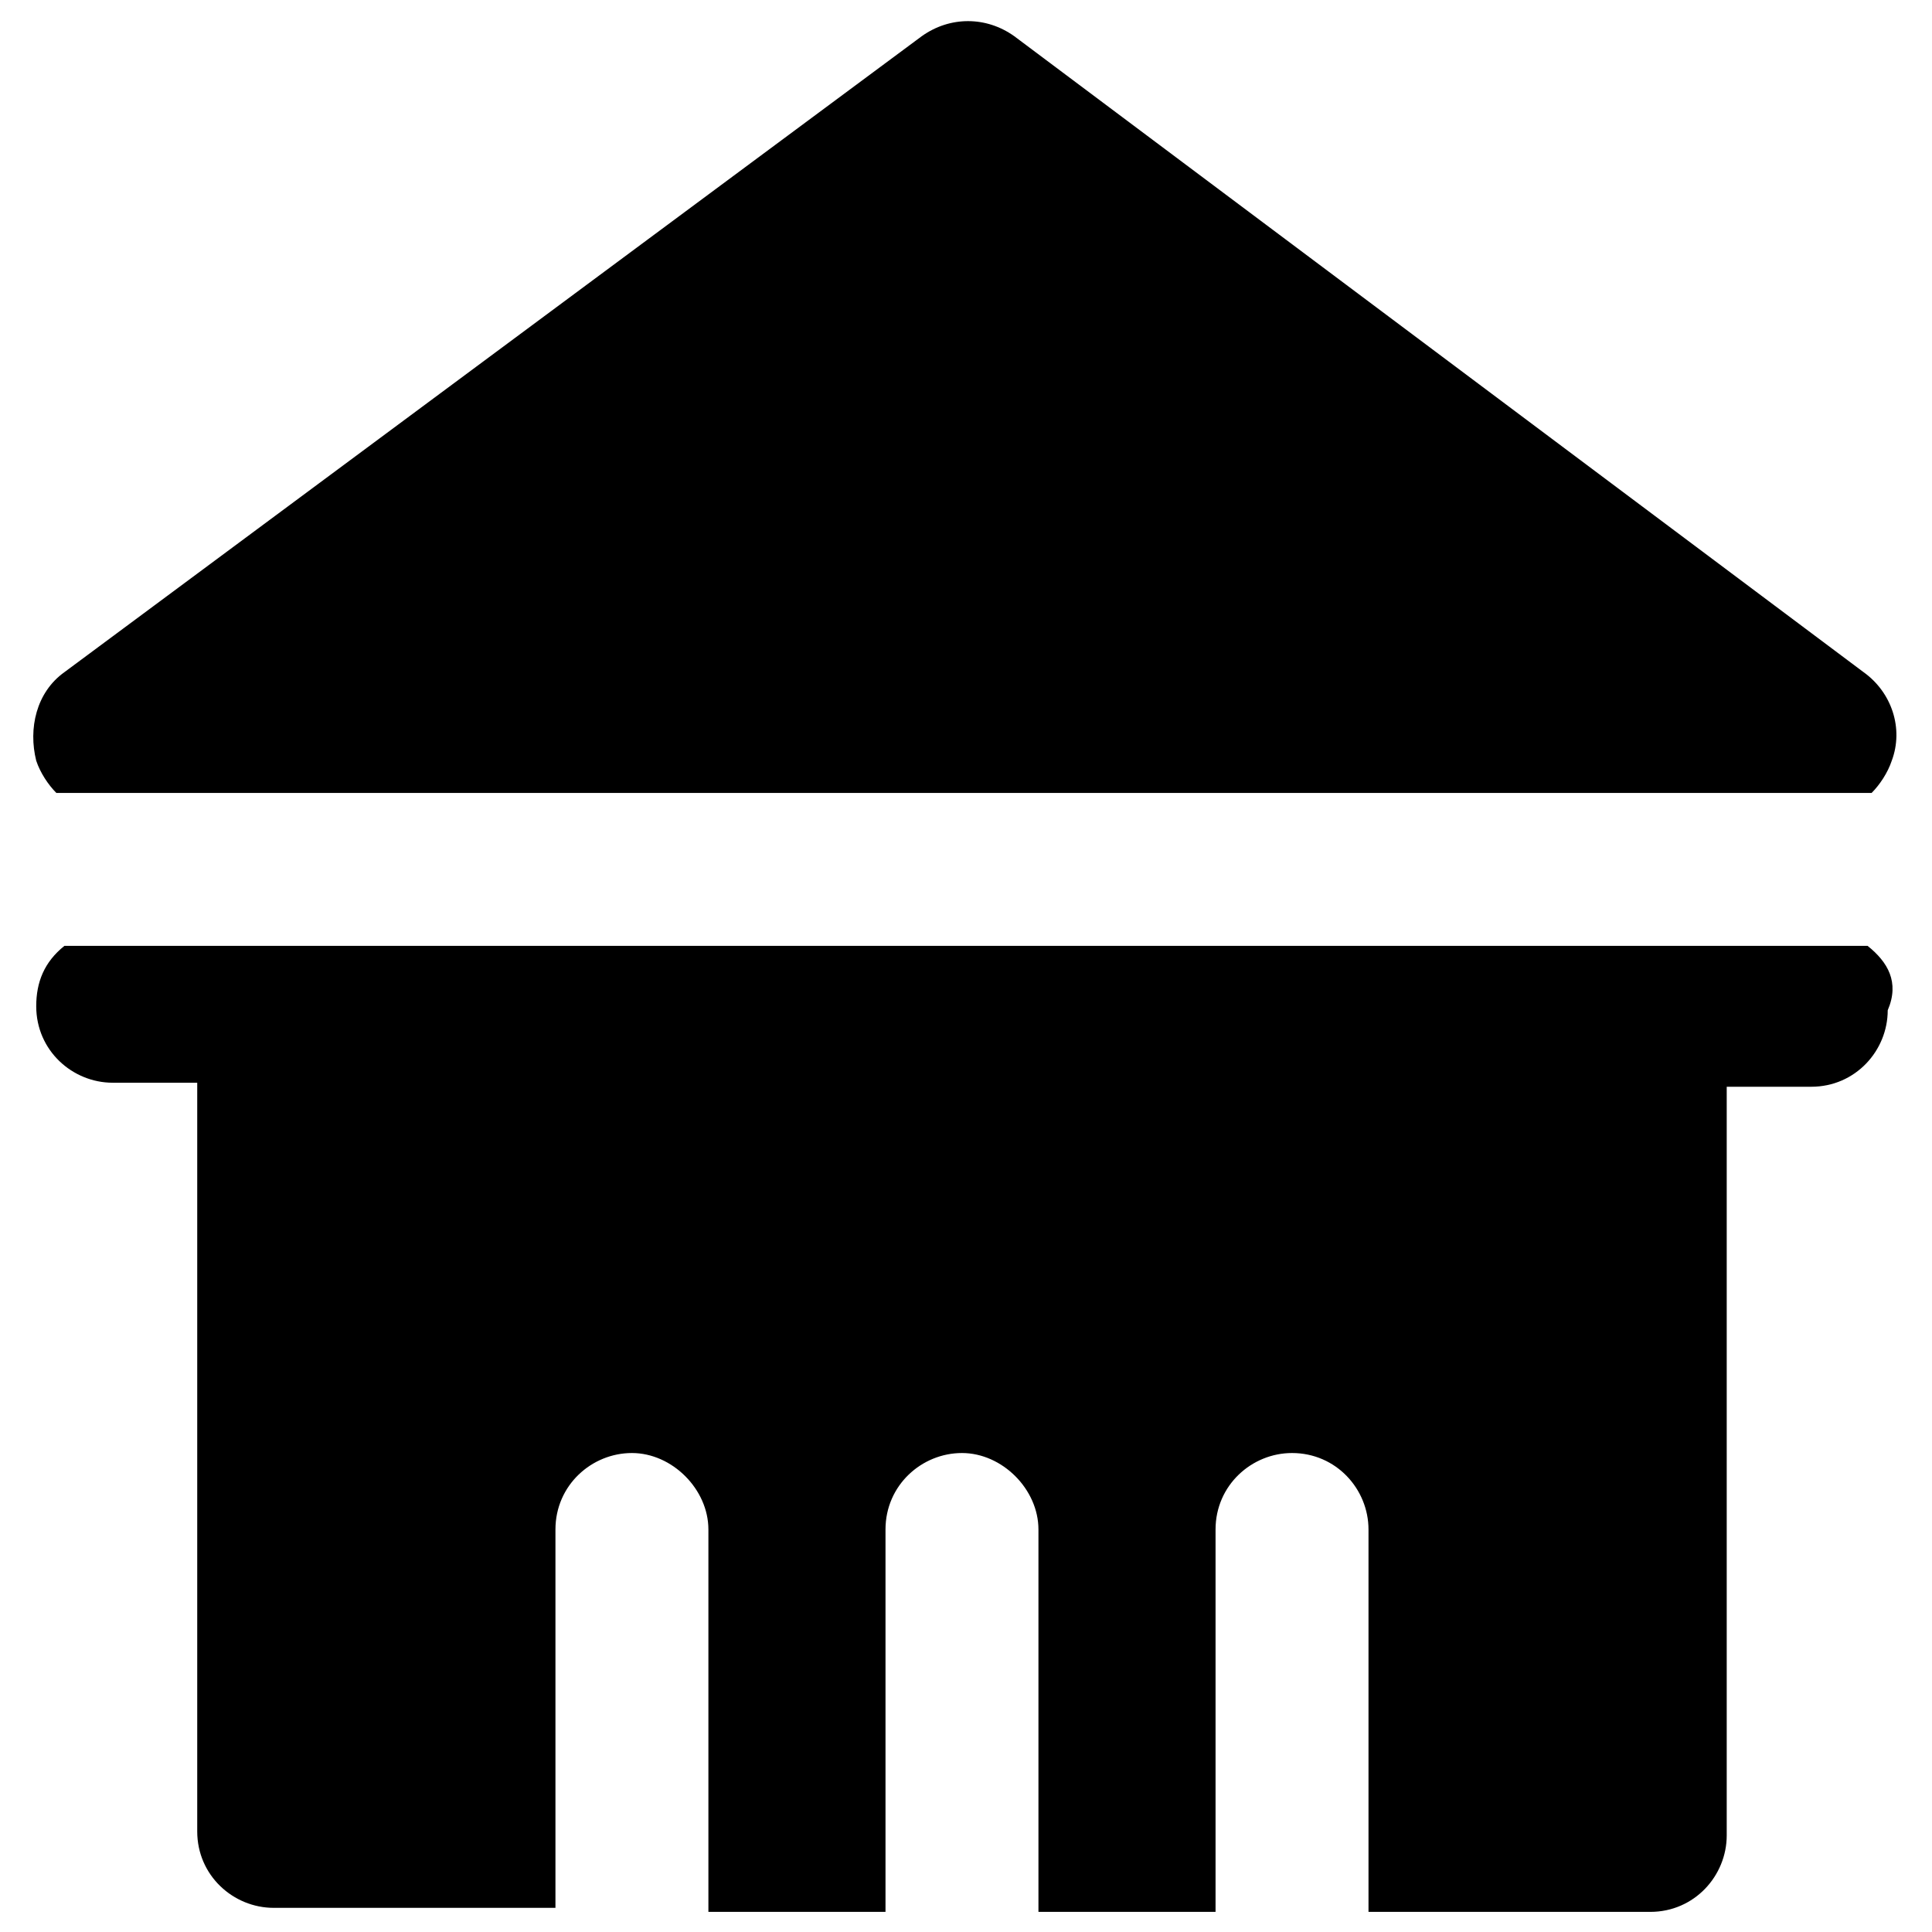
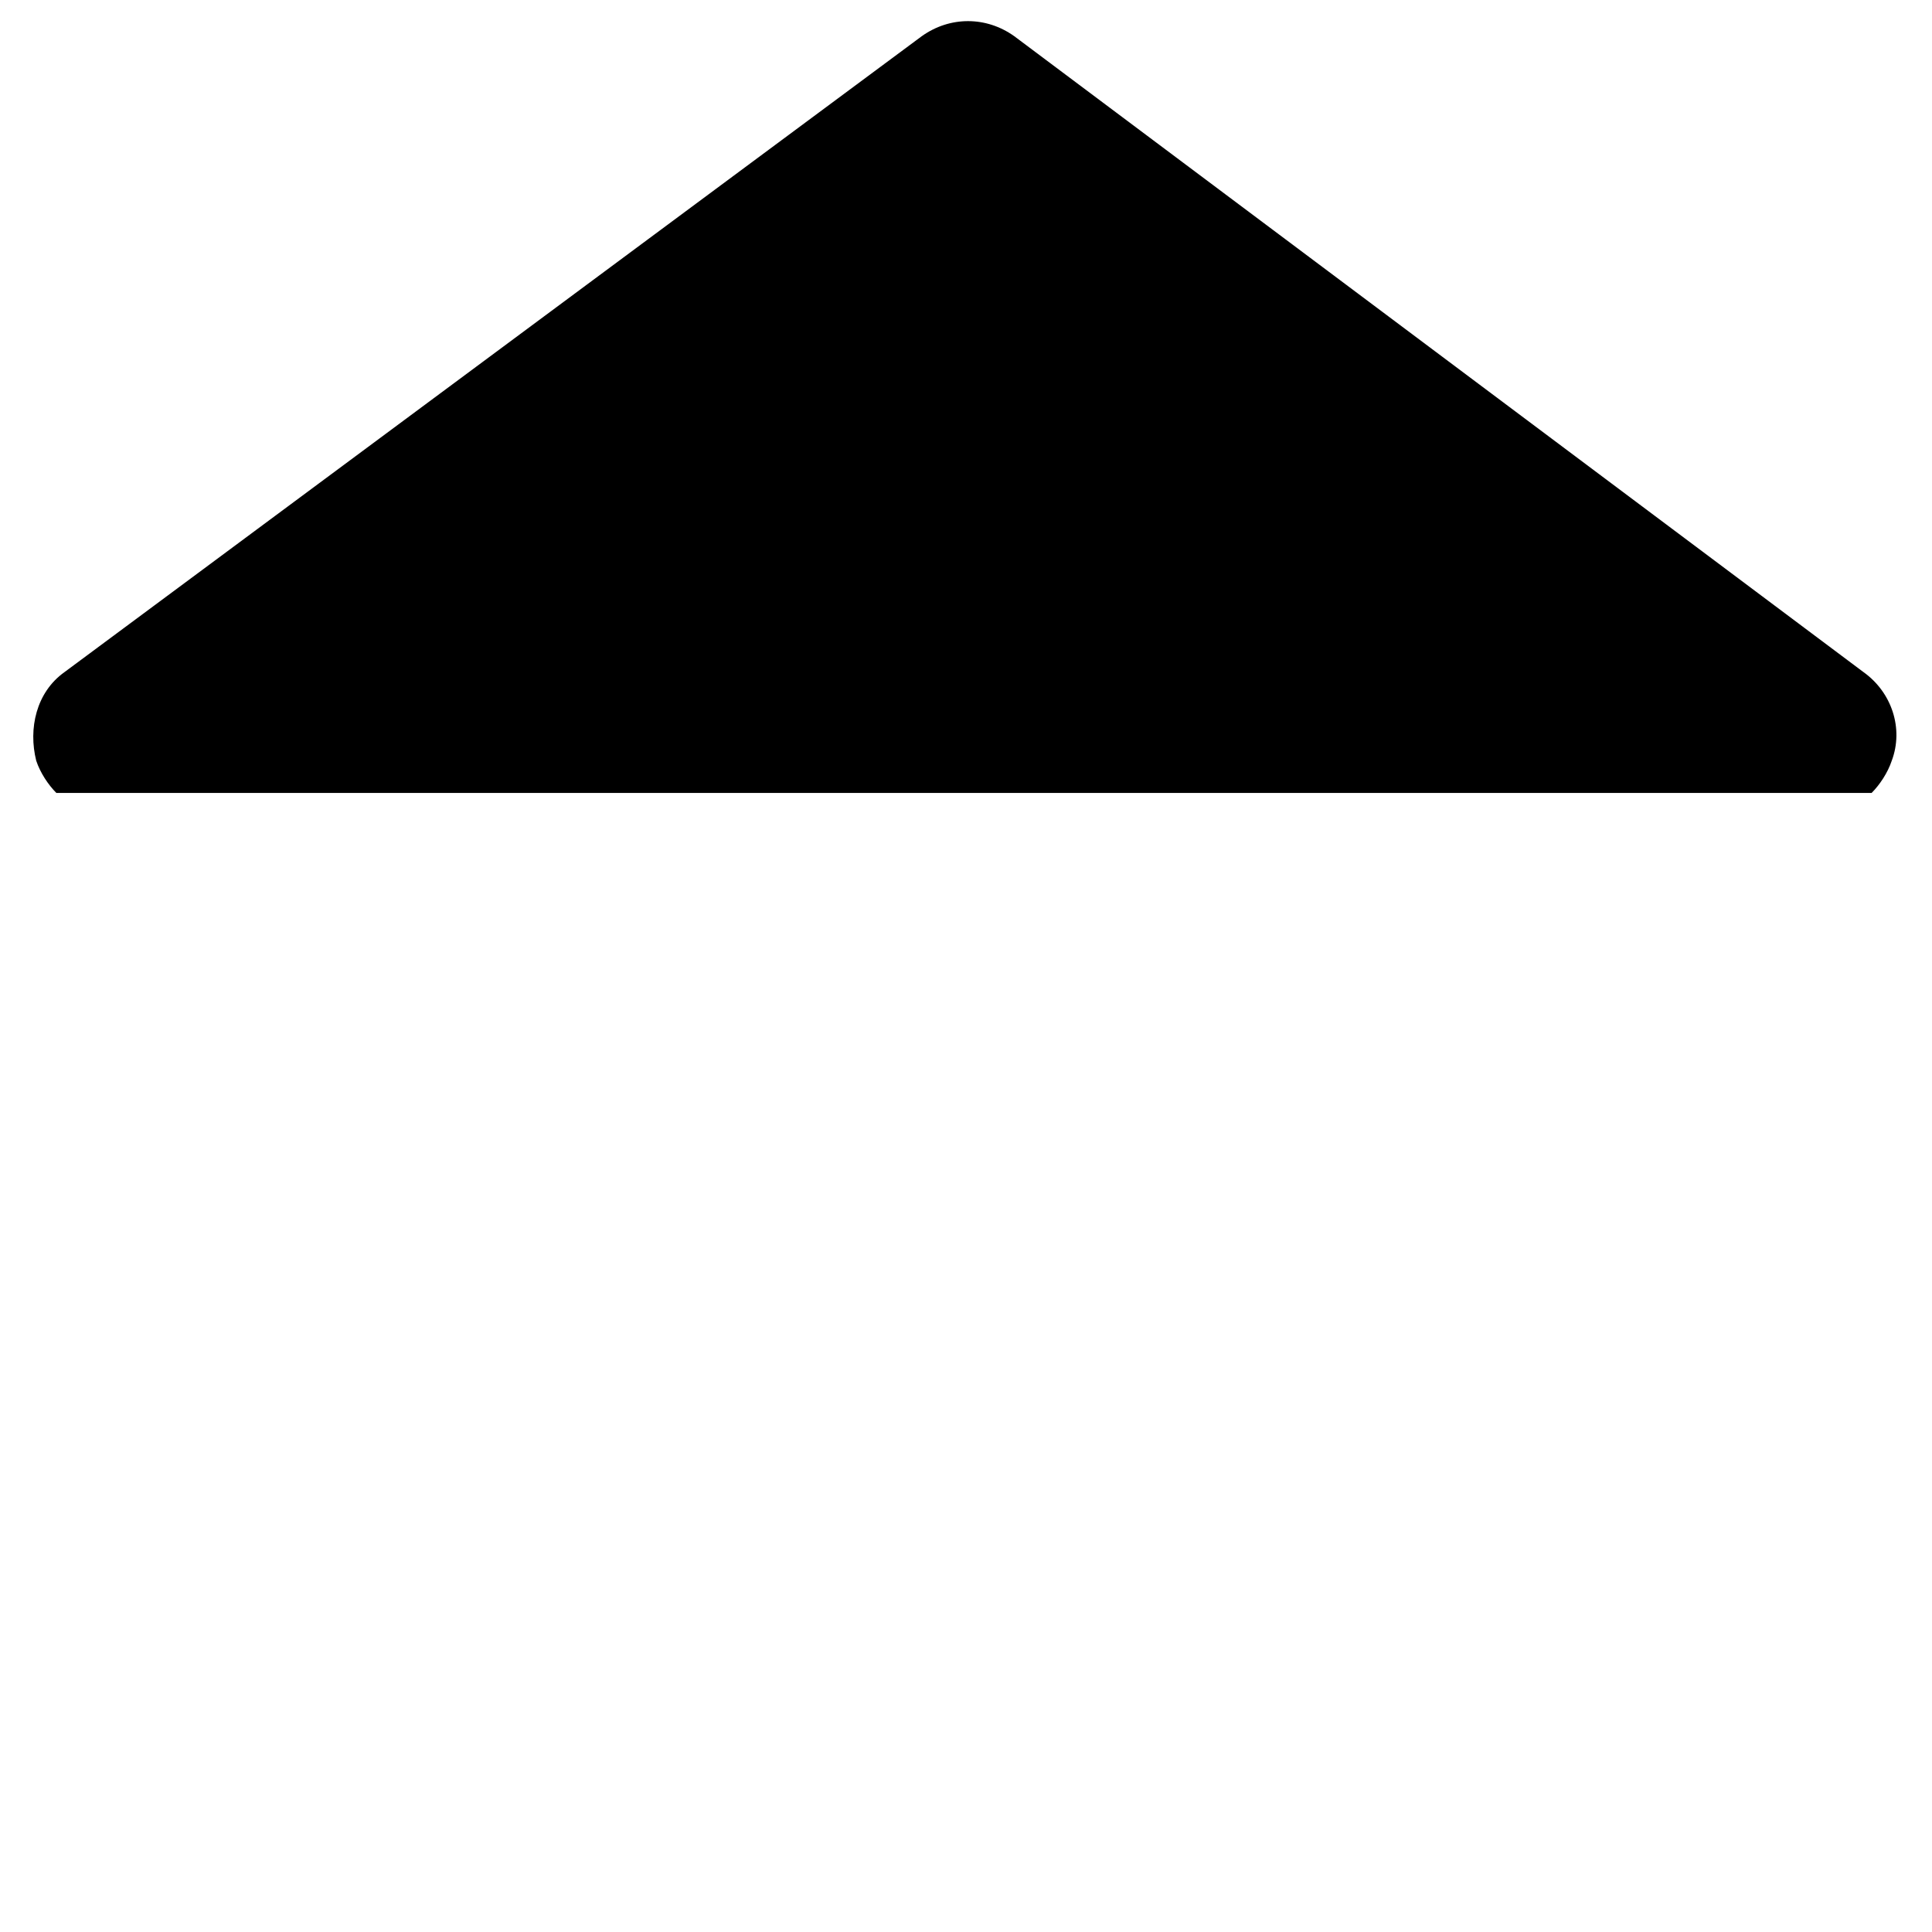
<svg xmlns="http://www.w3.org/2000/svg" version="1.1" id="Layer_1" x="0px" y="0px" viewBox="0 0 48 48" enable-background="new 0 0 48 48" xml:space="preserve">
  <g>
    <path d="M1.4,19.7h45.1c0.2-0.2,0.4-0.5,0.5-0.8c0.3-0.8,0-1.7-0.7-2.2L25.2,0.9c-0.7-0.5-1.6-0.5-2.3,0L1.6,16.7   c-0.7,0.5-0.9,1.4-0.7,2.2C1,19.2,1.2,19.5,1.4,19.7z" />
-     <path d="M46.4,23.5H1.6c-0.5,0.4-0.7,0.9-0.7,1.5c0,1.1,0.9,1.9,1.9,1.9h2.1v18.6c0,1.1,0.9,1.9,1.9,1.9h7V38   c0-1.1,0.9-1.9,1.9-1.9s1.9,0.9,1.9,1.9v9.5h4.4V38c0-1.1,0.9-1.9,1.9-1.9s1.9,0.9,1.9,1.9v9.5h4.4V38c0-1.1,0.9-1.9,1.9-1.9   c1.1,0,1.9,0.9,1.9,1.9v9.5h7c1.1,0,1.9-0.9,1.9-1.9V27h2.1c1.1,0,1.9-0.9,1.9-1.9C47.2,24.4,46.9,23.9,46.4,23.5z" />
  </g>
</svg>